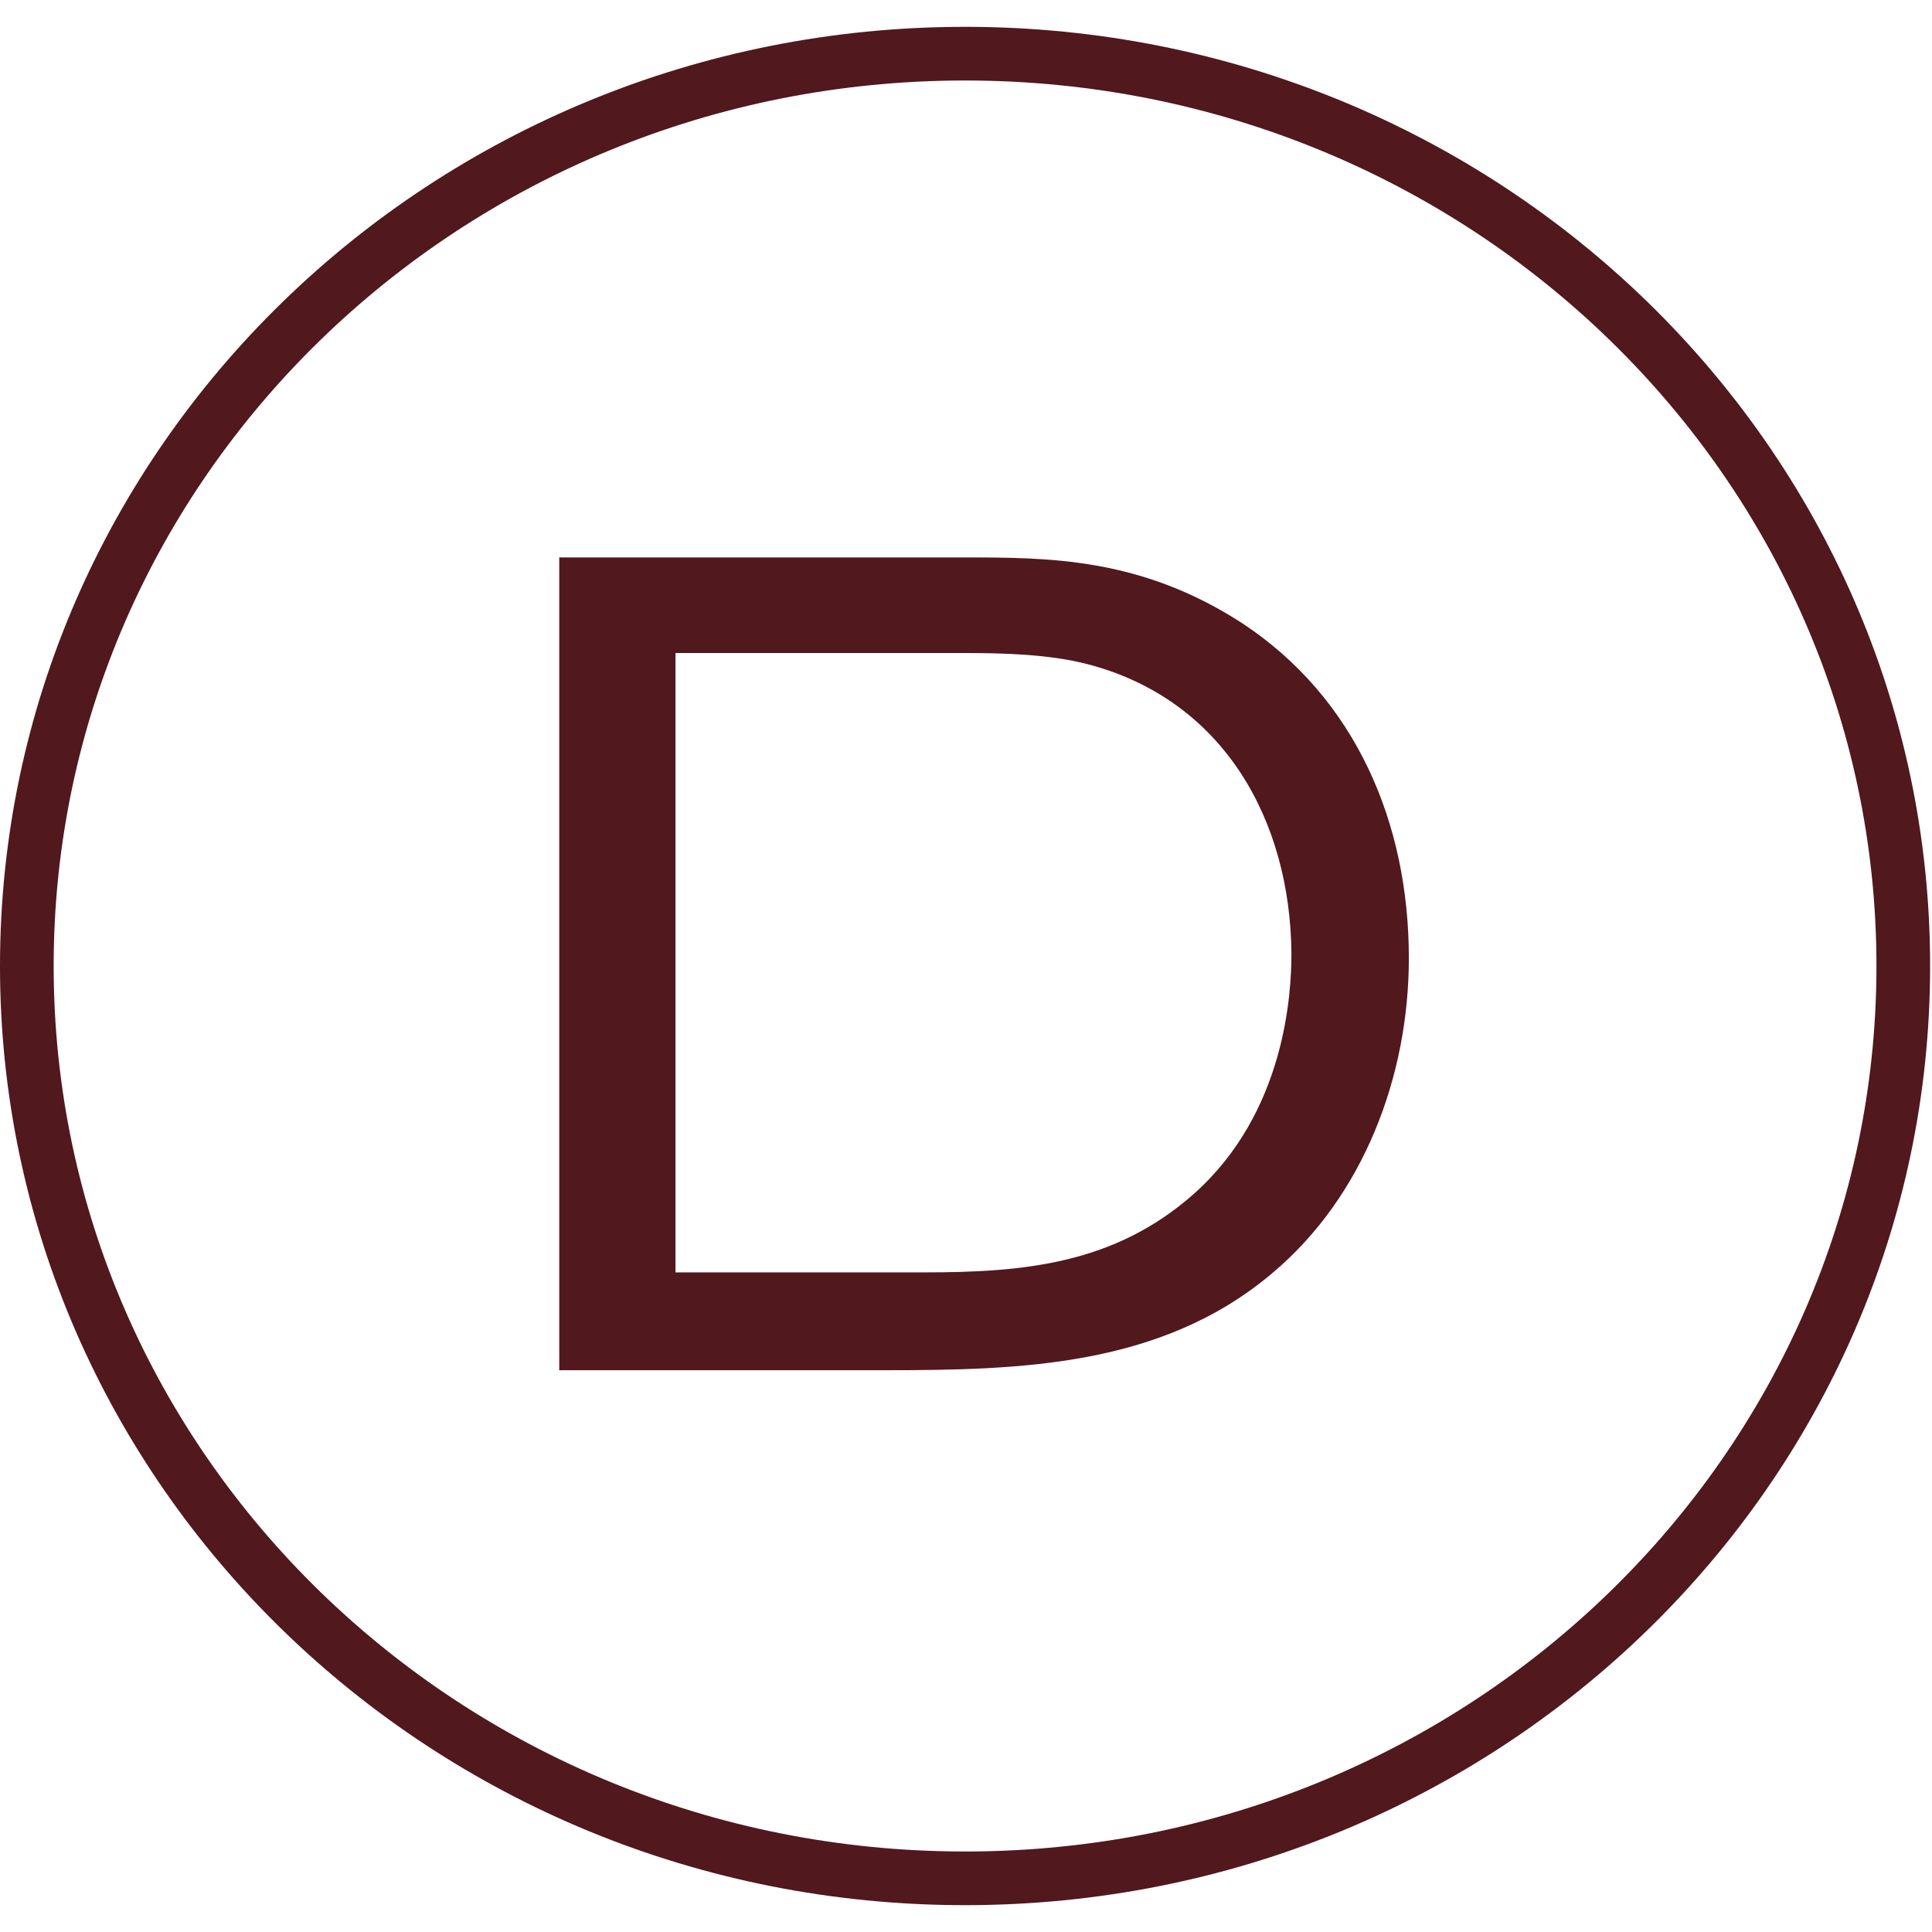
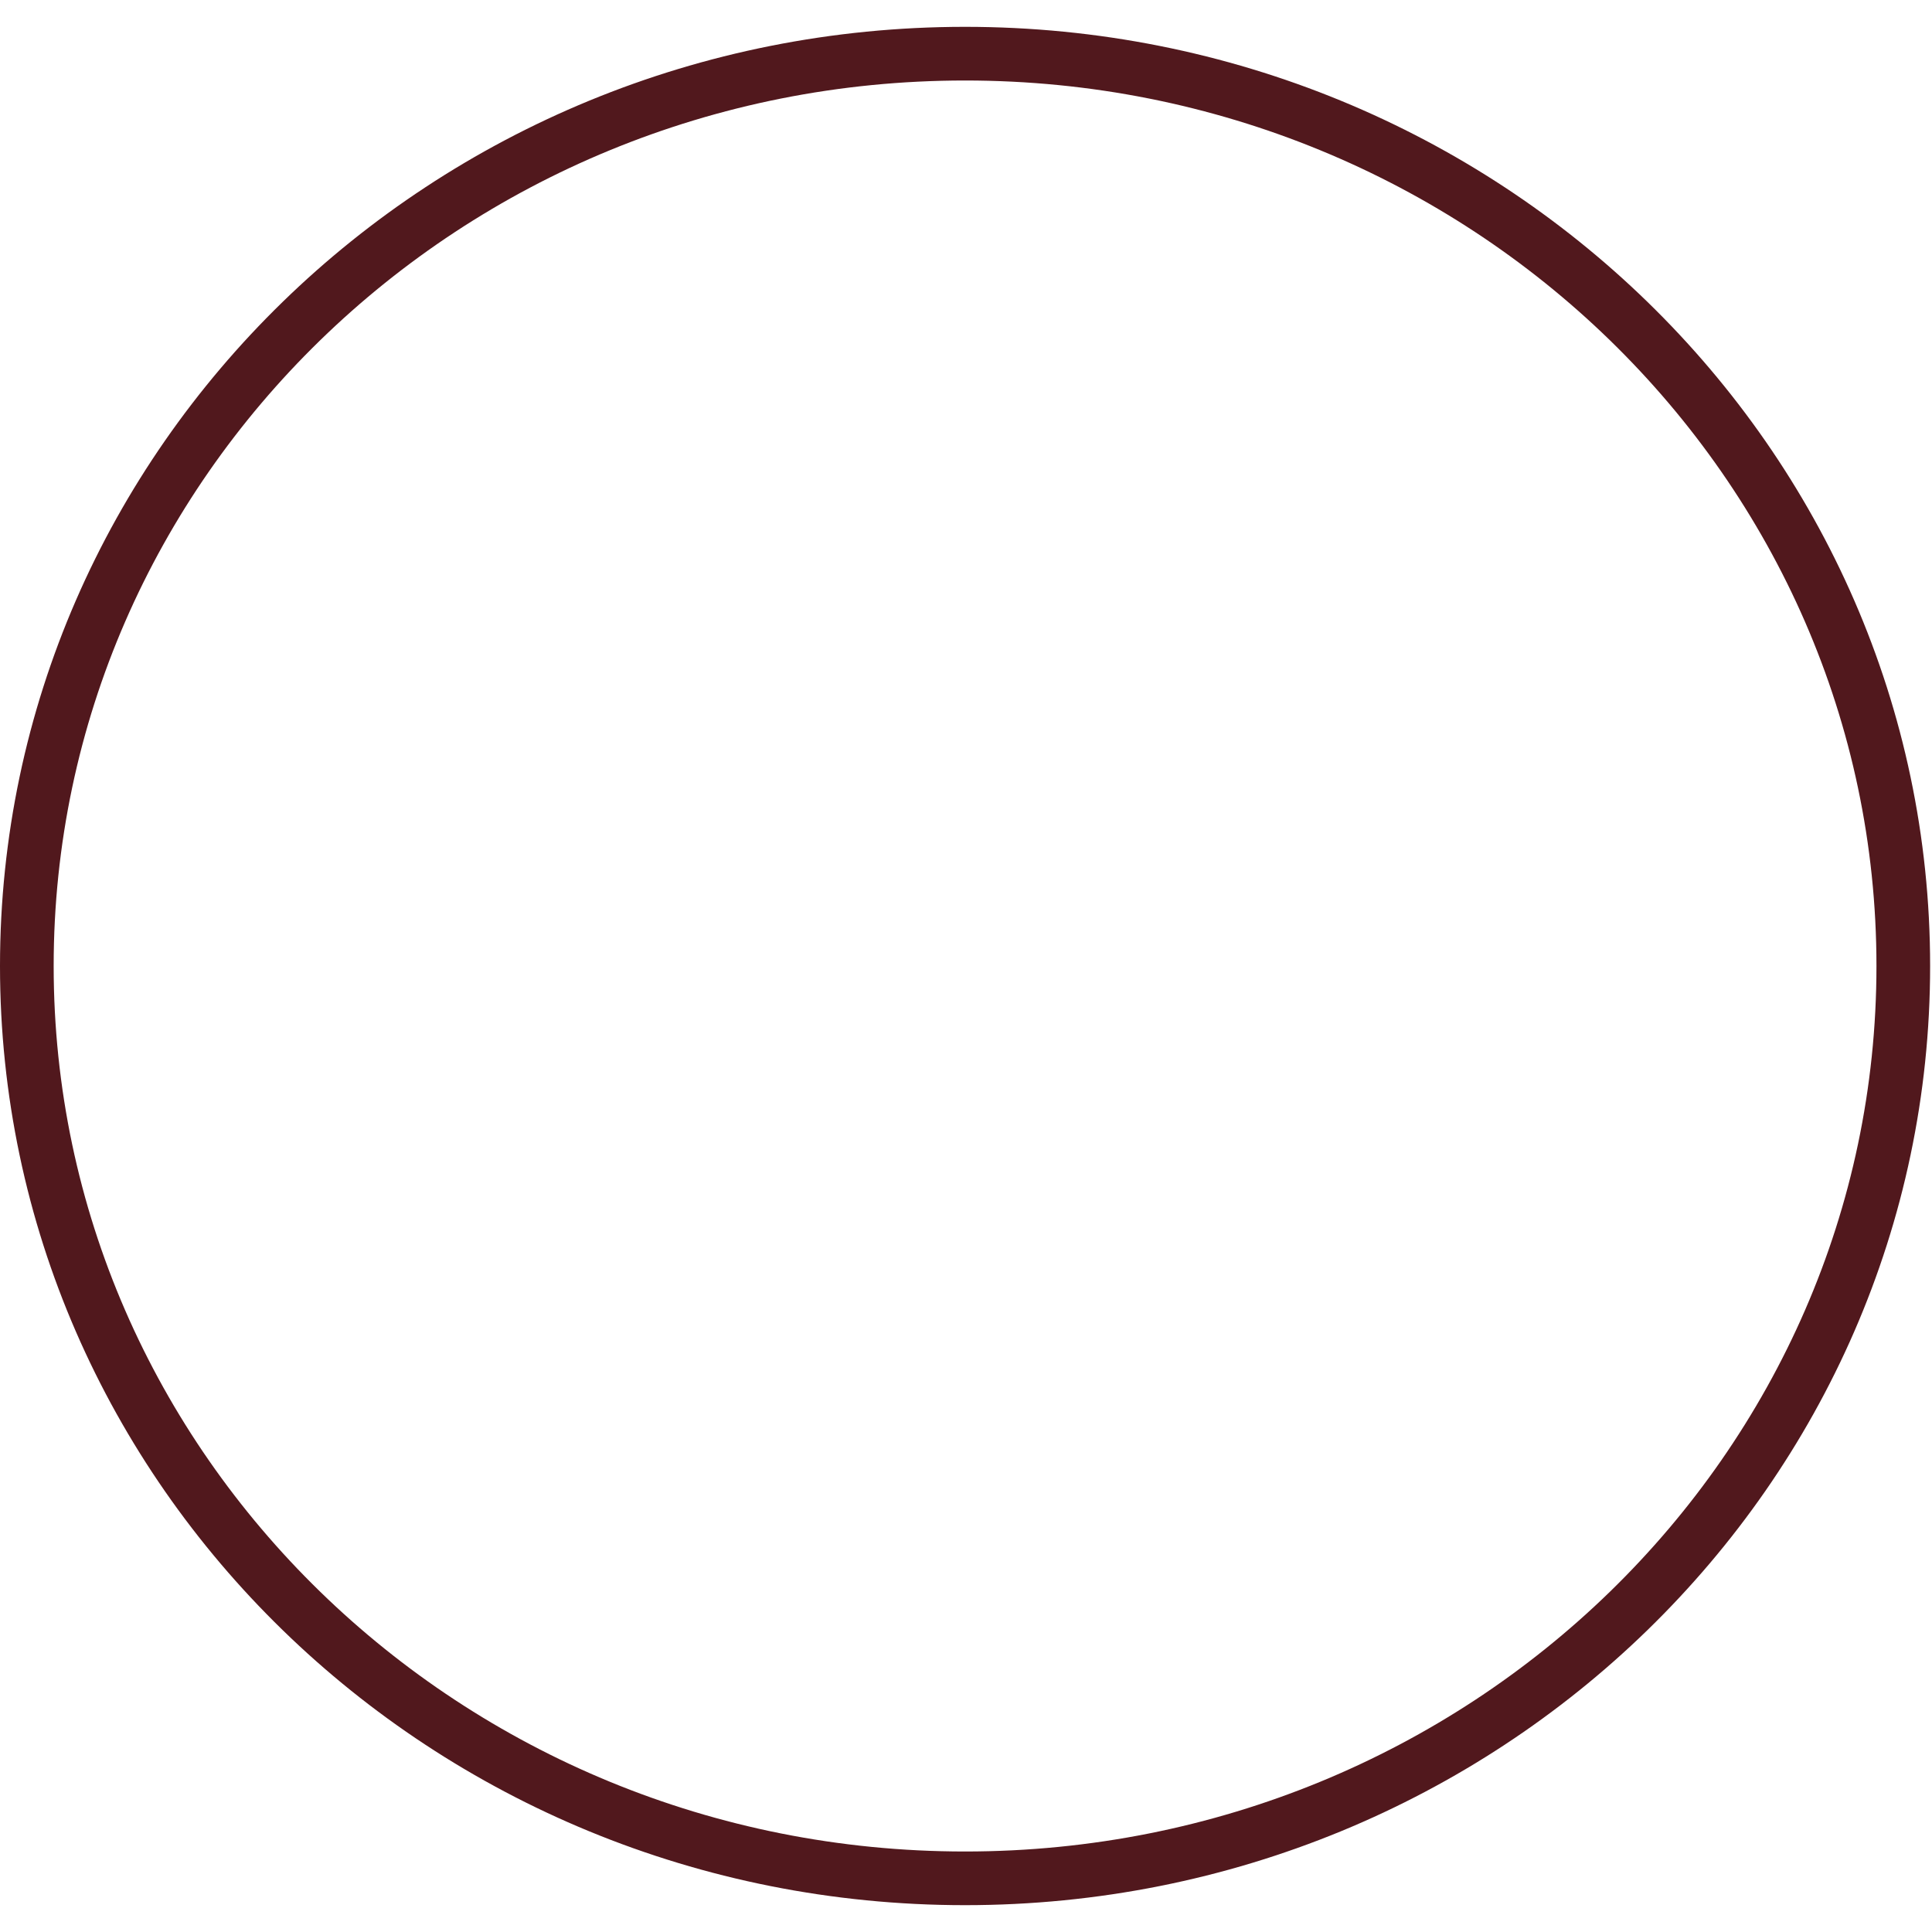
<svg xmlns="http://www.w3.org/2000/svg" width="36" height="36" viewBox="0 0 36 36" fill="none">
  <path d="M17.982 1C27.651 1 35.465 8.624 35.465 18C35.465 27.376 27.651 35 17.982 35C8.314 35 0.5 27.376 0.5 18C0.5 8.624 8.314 1 17.982 1Z" stroke="#51181D" />
-   <path d="M10.421 25.532V10.387H17.95C19.538 10.387 21.254 10.387 23.142 11.61C25.265 13.005 26.252 15.343 26.252 17.852C26.252 20.041 25.415 22.293 23.699 23.73C21.64 25.468 19.001 25.532 16.47 25.532H10.421ZM12.587 23.709H17.221C19.066 23.709 20.76 23.559 22.241 22.25C23.957 20.727 24.064 18.496 24.064 17.767C24.043 15.278 22.798 13.047 20.288 12.382C19.559 12.189 18.701 12.168 17.95 12.168H12.587V23.709Z" fill="#51181D" />
</svg>